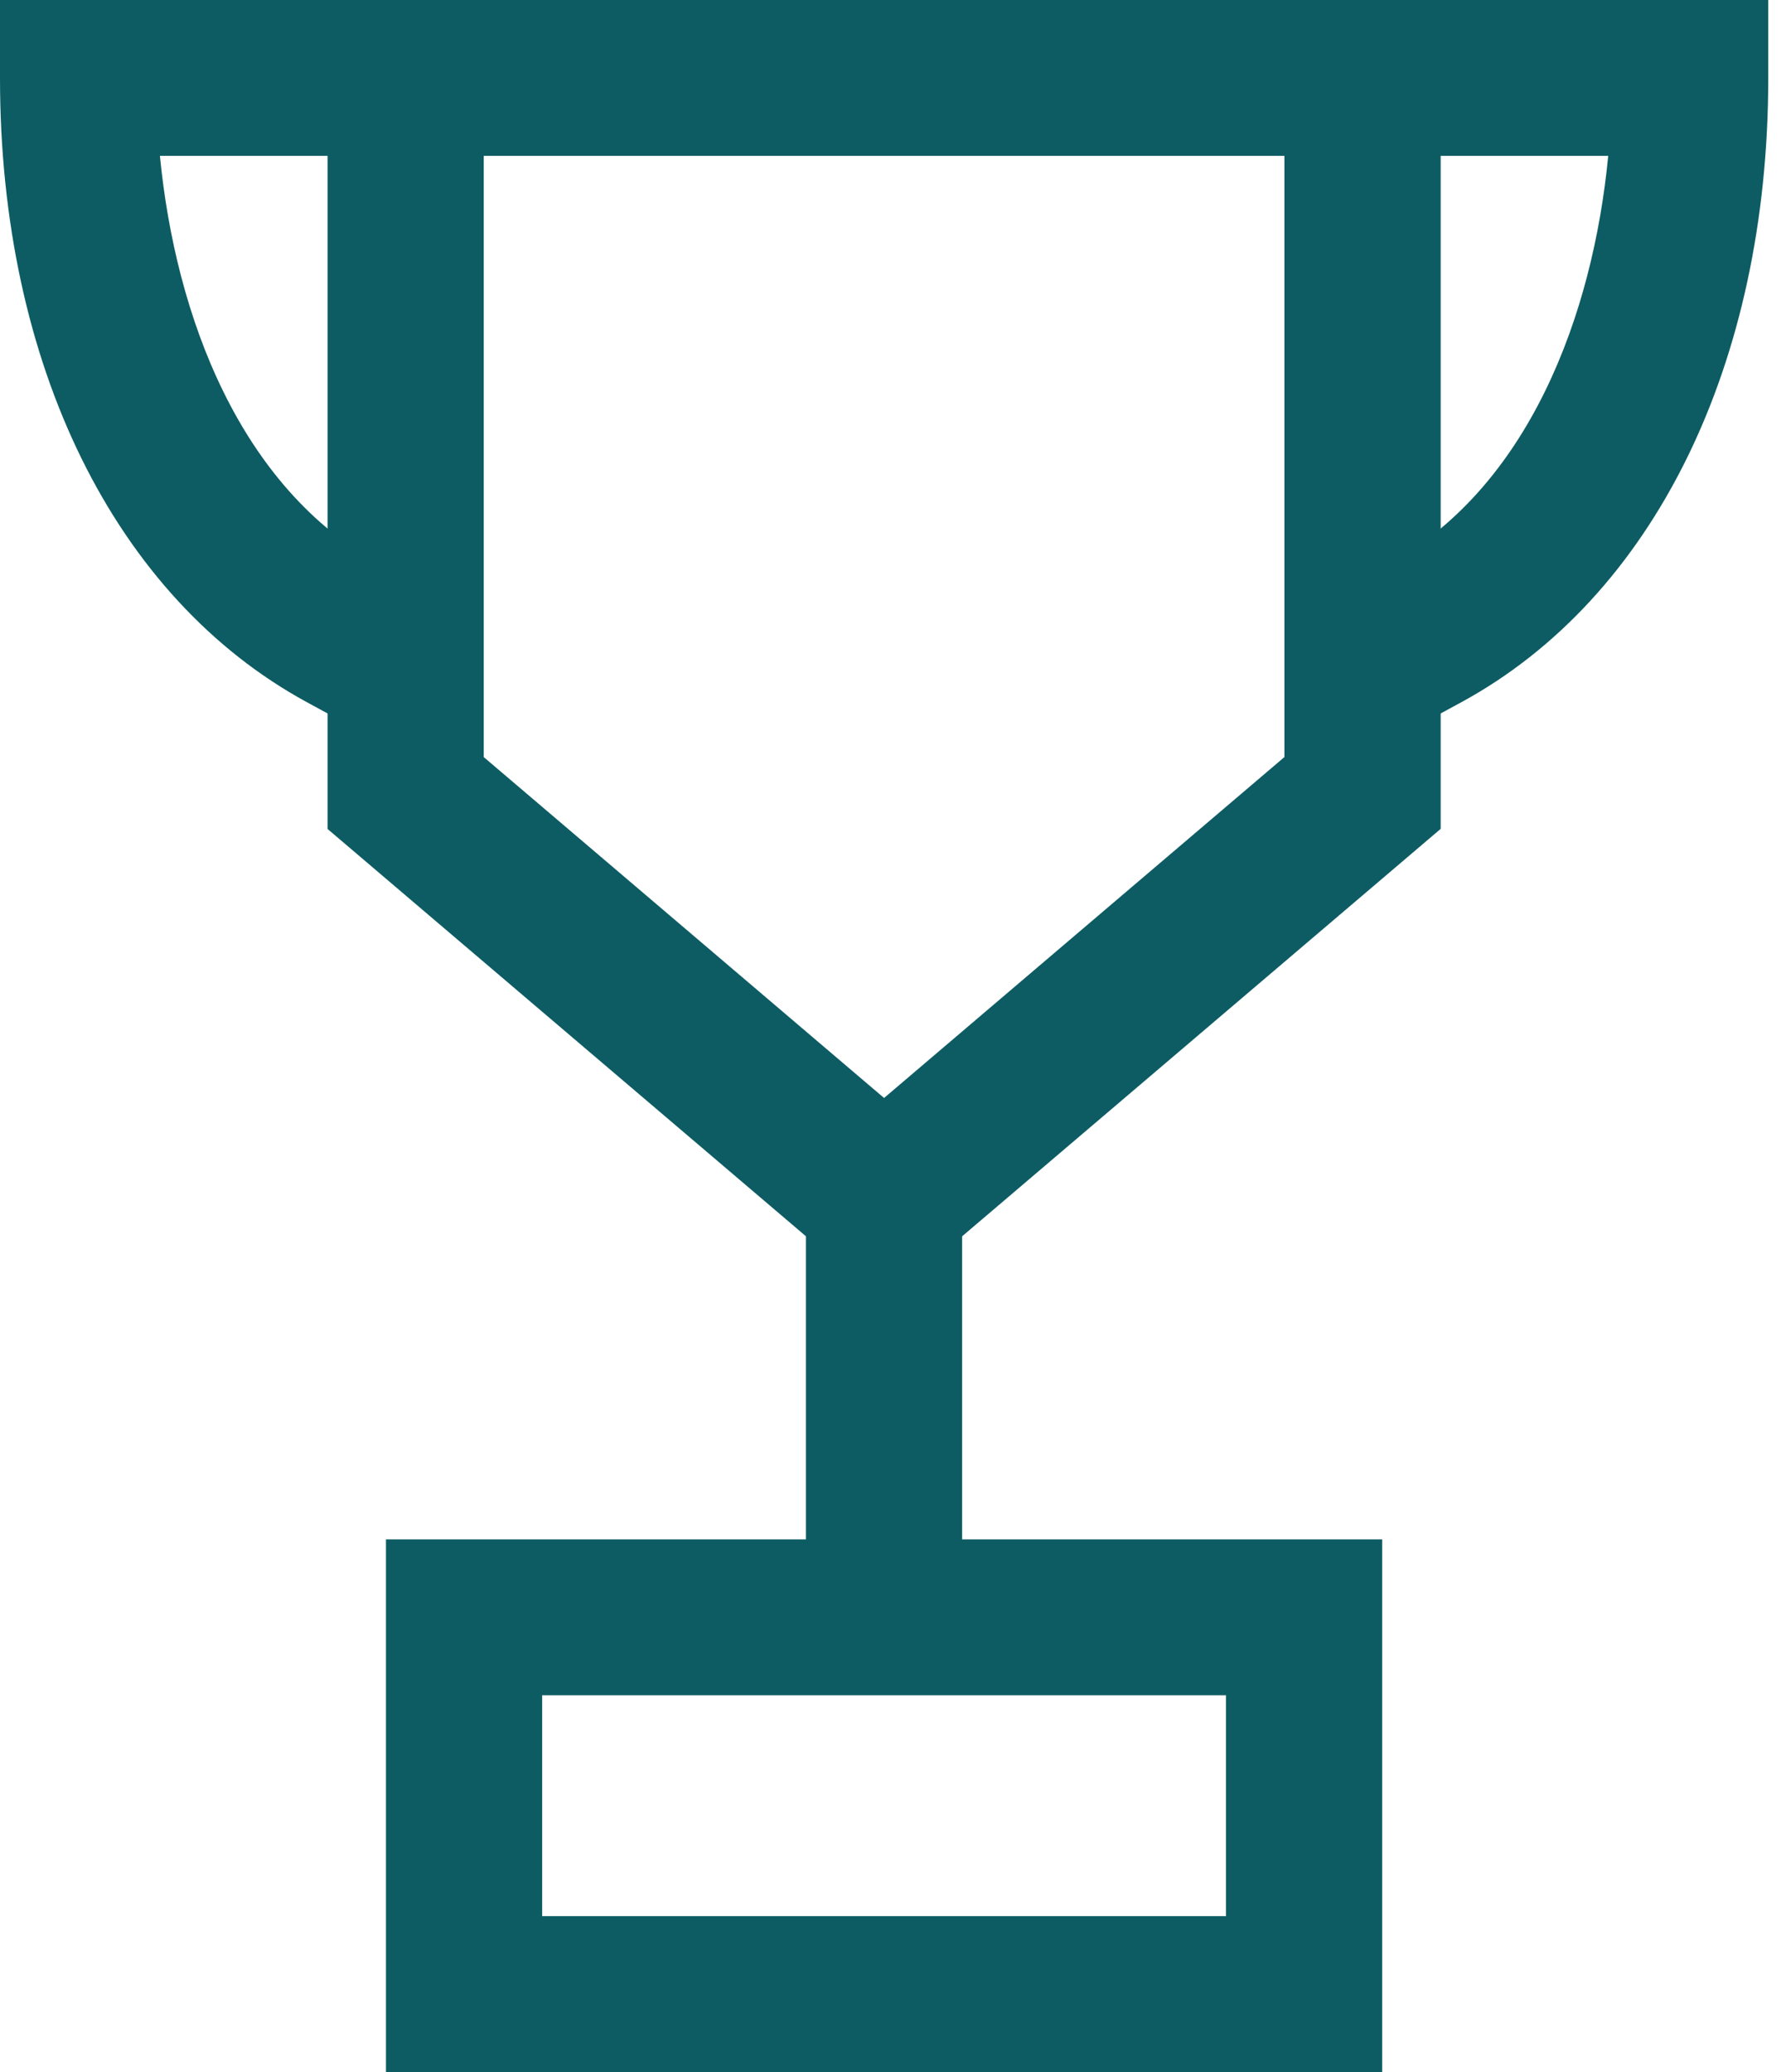
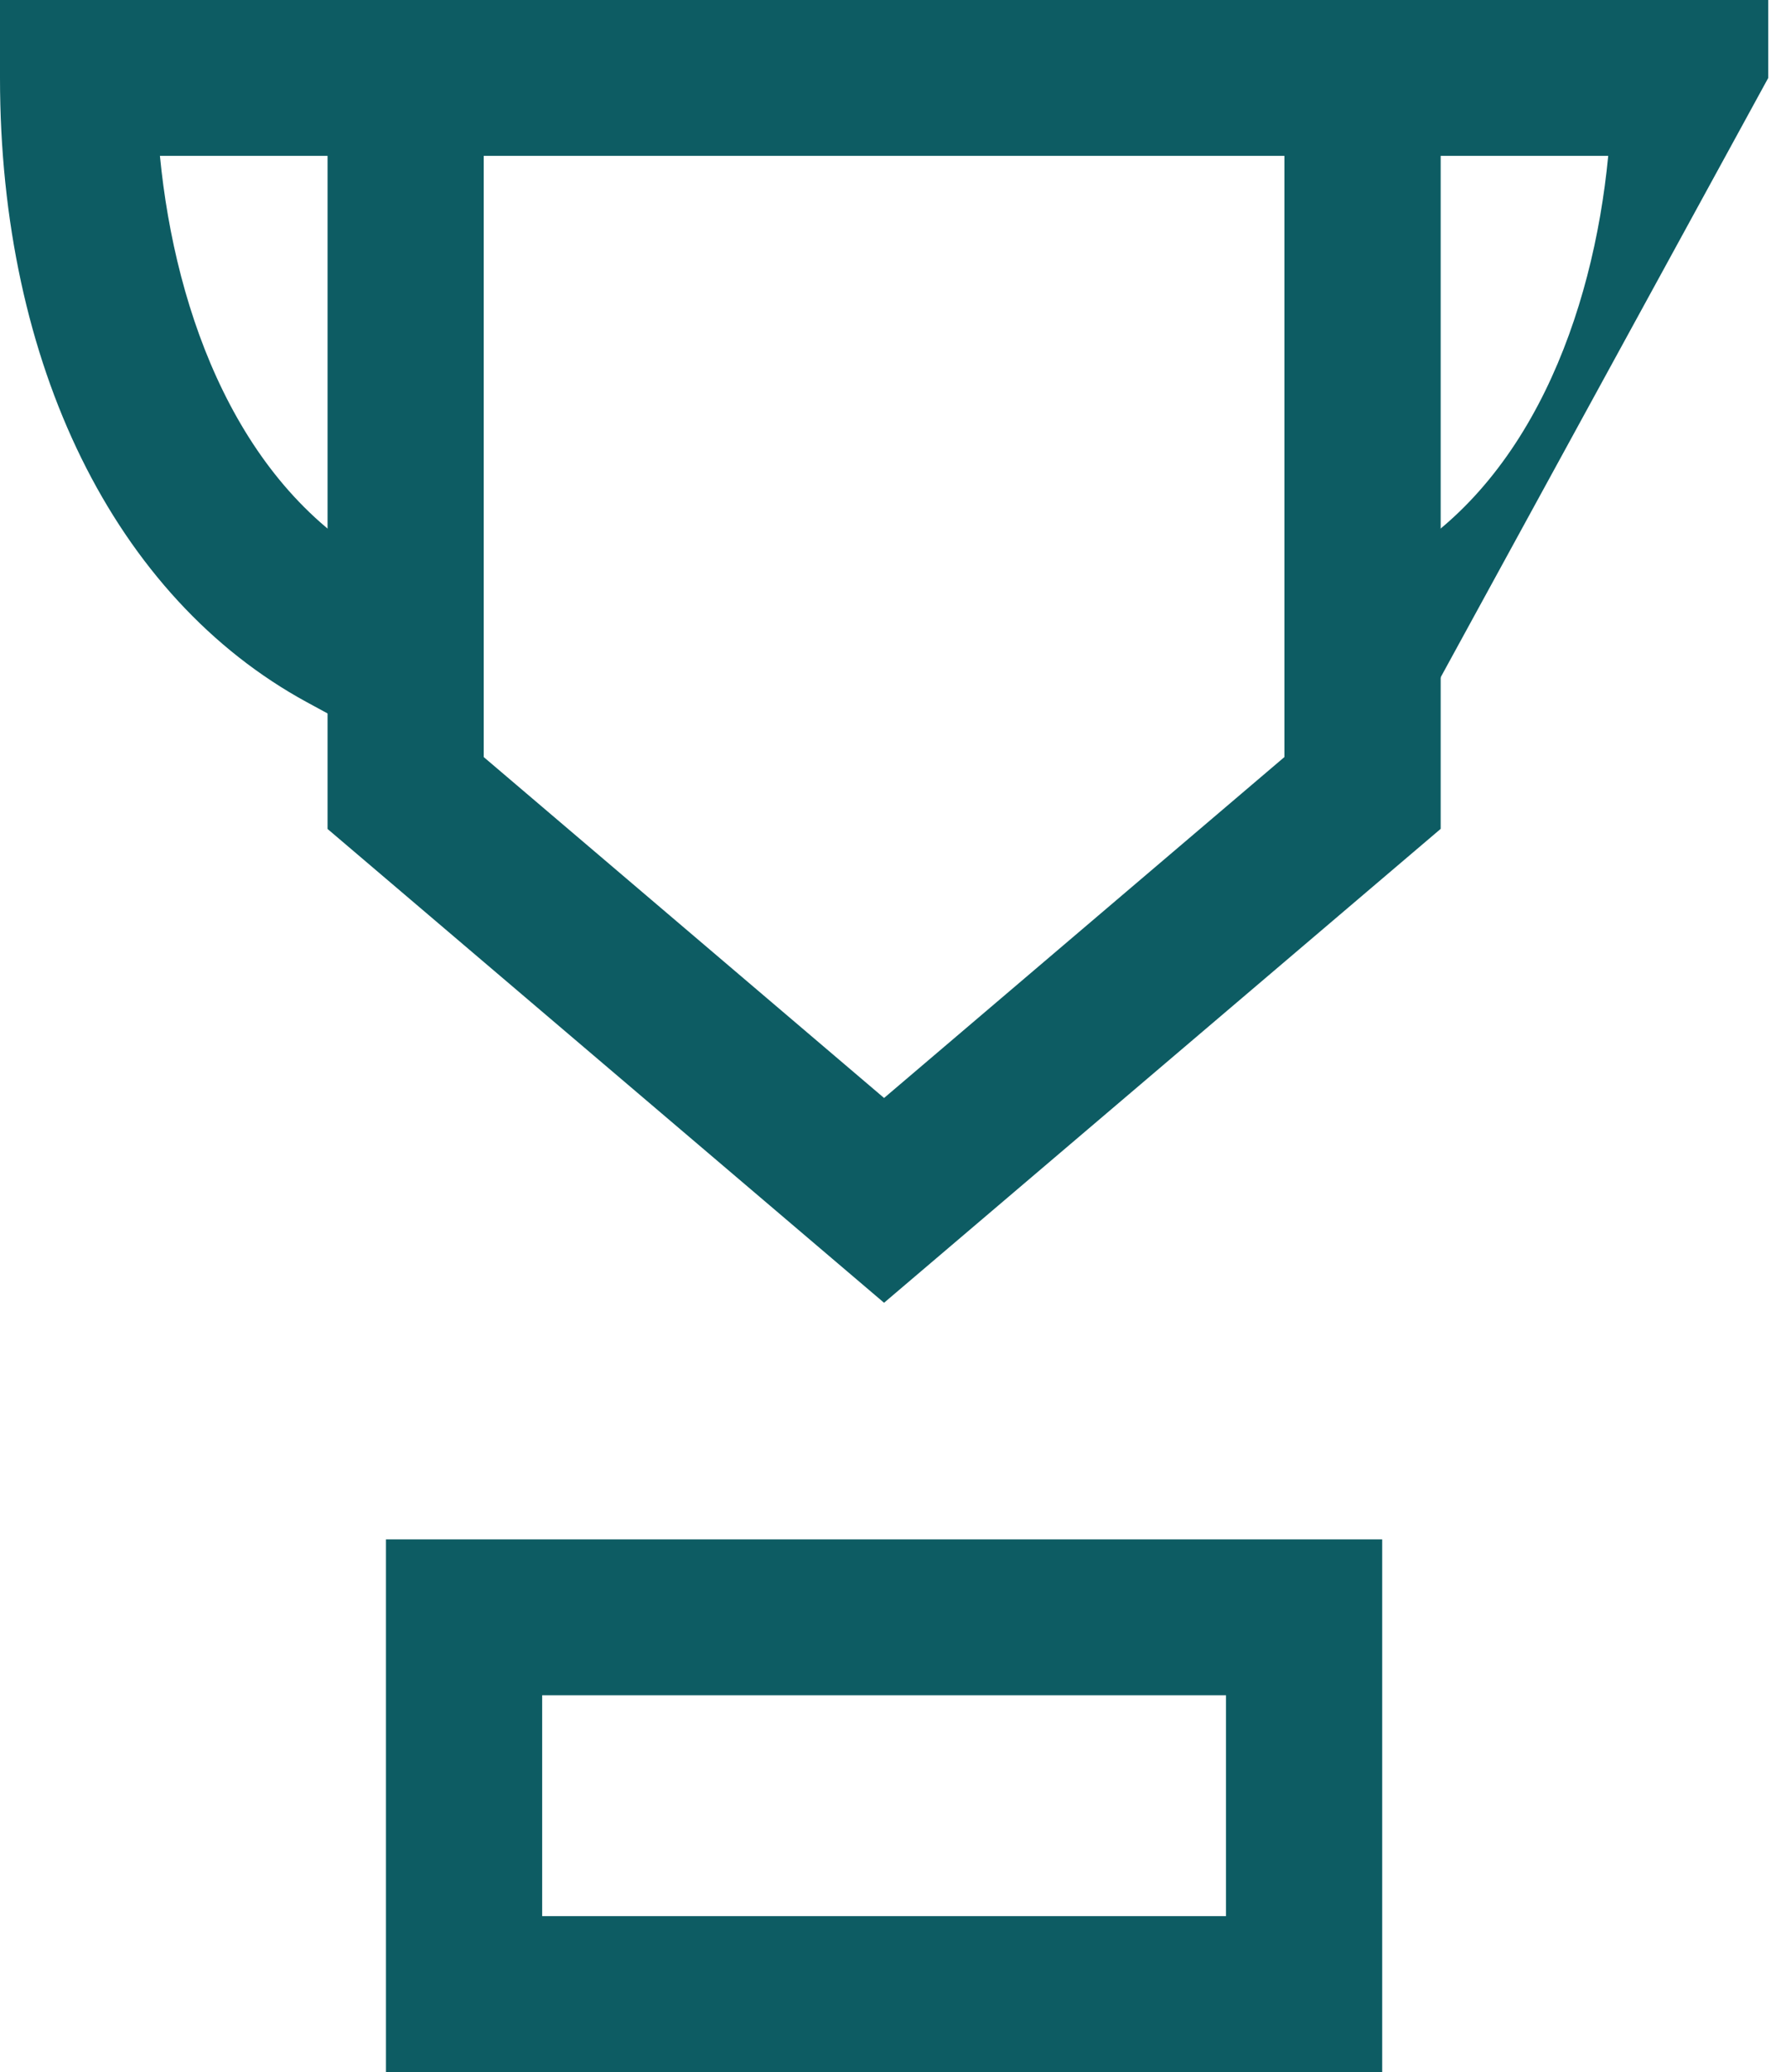
<svg xmlns="http://www.w3.org/2000/svg" width="100" height="116" viewBox="0 0 100 116" fill="none">
  <path d="M49.5 72.936L18.34 46.409V0H80.665V46.404L49.505 72.93L49.5 72.936ZM27.084 42.384L49.5 61.47L71.915 42.384V8.726H27.084V42.378V42.384Z" fill="#0D5C63" />
-   <path d="M53.871 67.2H45.127V92.656H53.871V67.2Z" fill="#0D5C63" />
  <path d="M77.39 116H21.611V86.181H77.39V116ZM30.356 107.274H68.645V94.907H30.356V107.274Z" fill="#0D5C63" />
  <path d="M19.914 40.796L17.192 39.318C6.43 33.466 0 20.401 0 4.363V0H20.981V8.726H8.954C9.817 17.626 13.391 27.317 21.372 31.657L24.094 33.135L19.914 40.796Z" fill="#0D5C63" />
-   <path d="M79.086 40.796L74.906 33.135L77.629 31.657C85.61 27.323 89.189 17.626 90.046 8.726H78.025V0H99.006V4.363C99.006 20.401 92.576 33.466 81.814 39.318L79.092 40.796H79.086Z" fill="#0D5C63" />
+   <path d="M79.086 40.796L74.906 33.135L77.629 31.657C85.61 27.323 89.189 17.626 90.046 8.726H78.025V0H99.006V4.363L79.092 40.796H79.086Z" fill="#0D5C63" />
</svg>